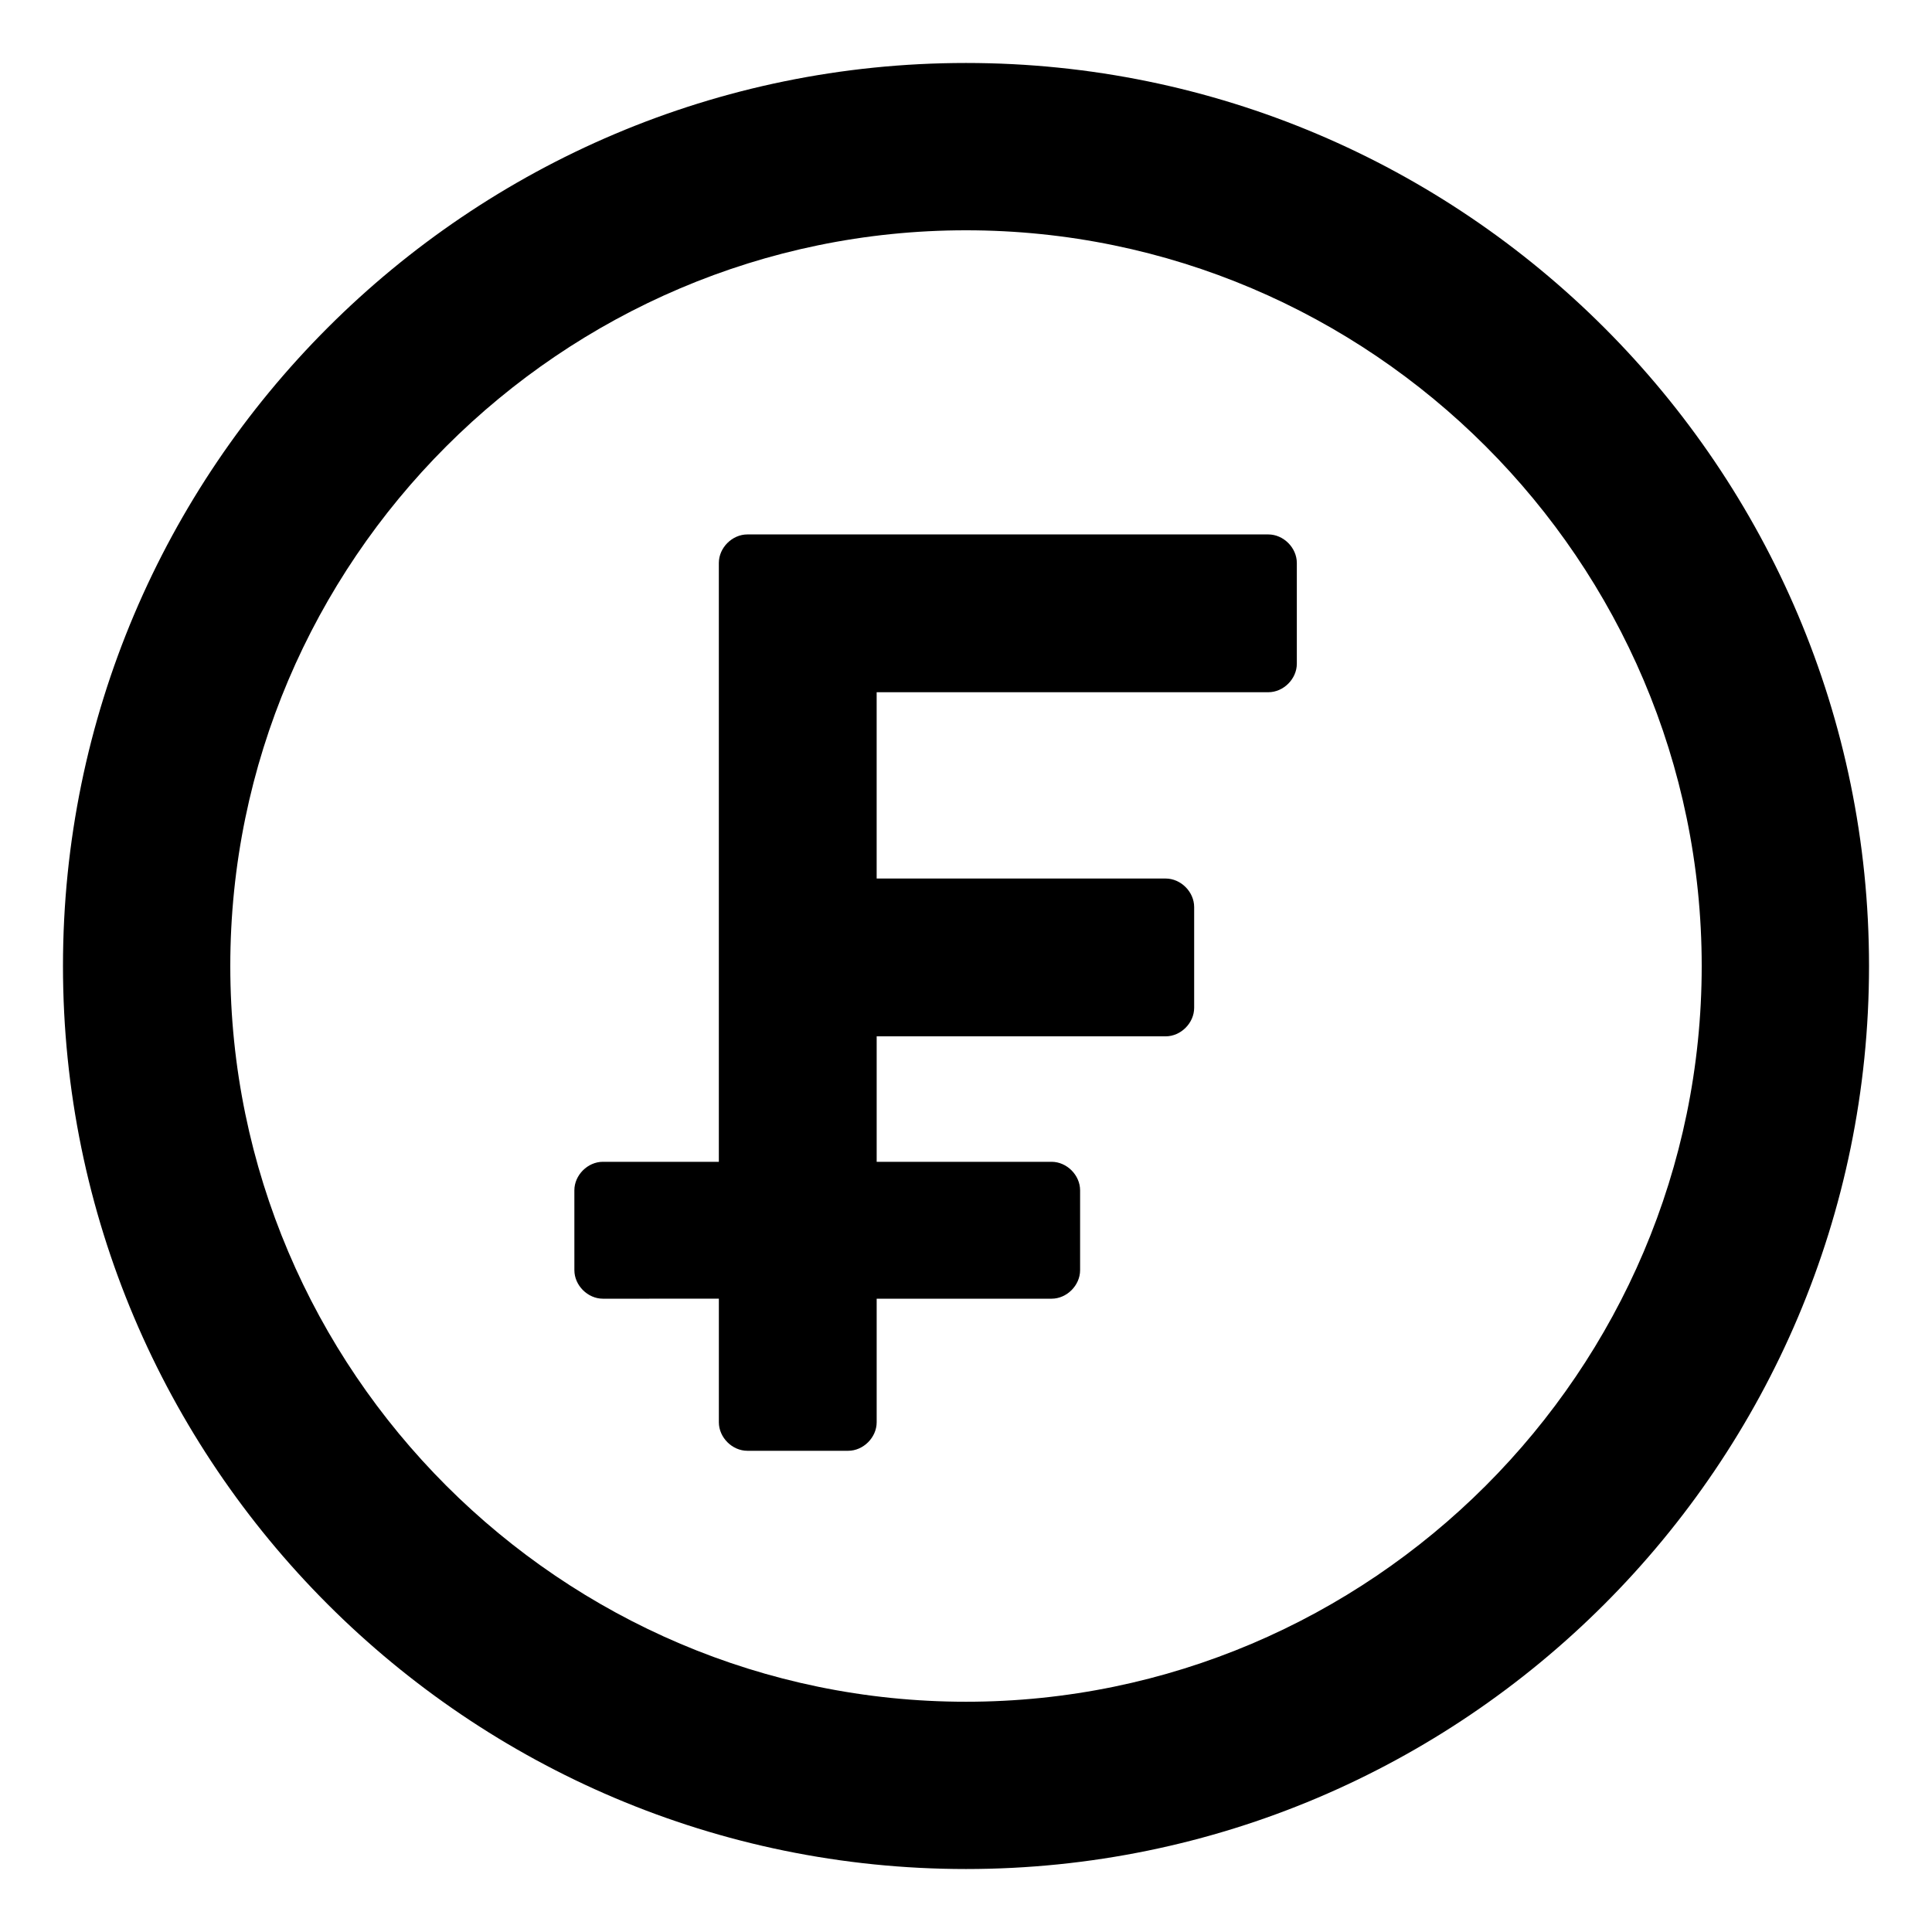
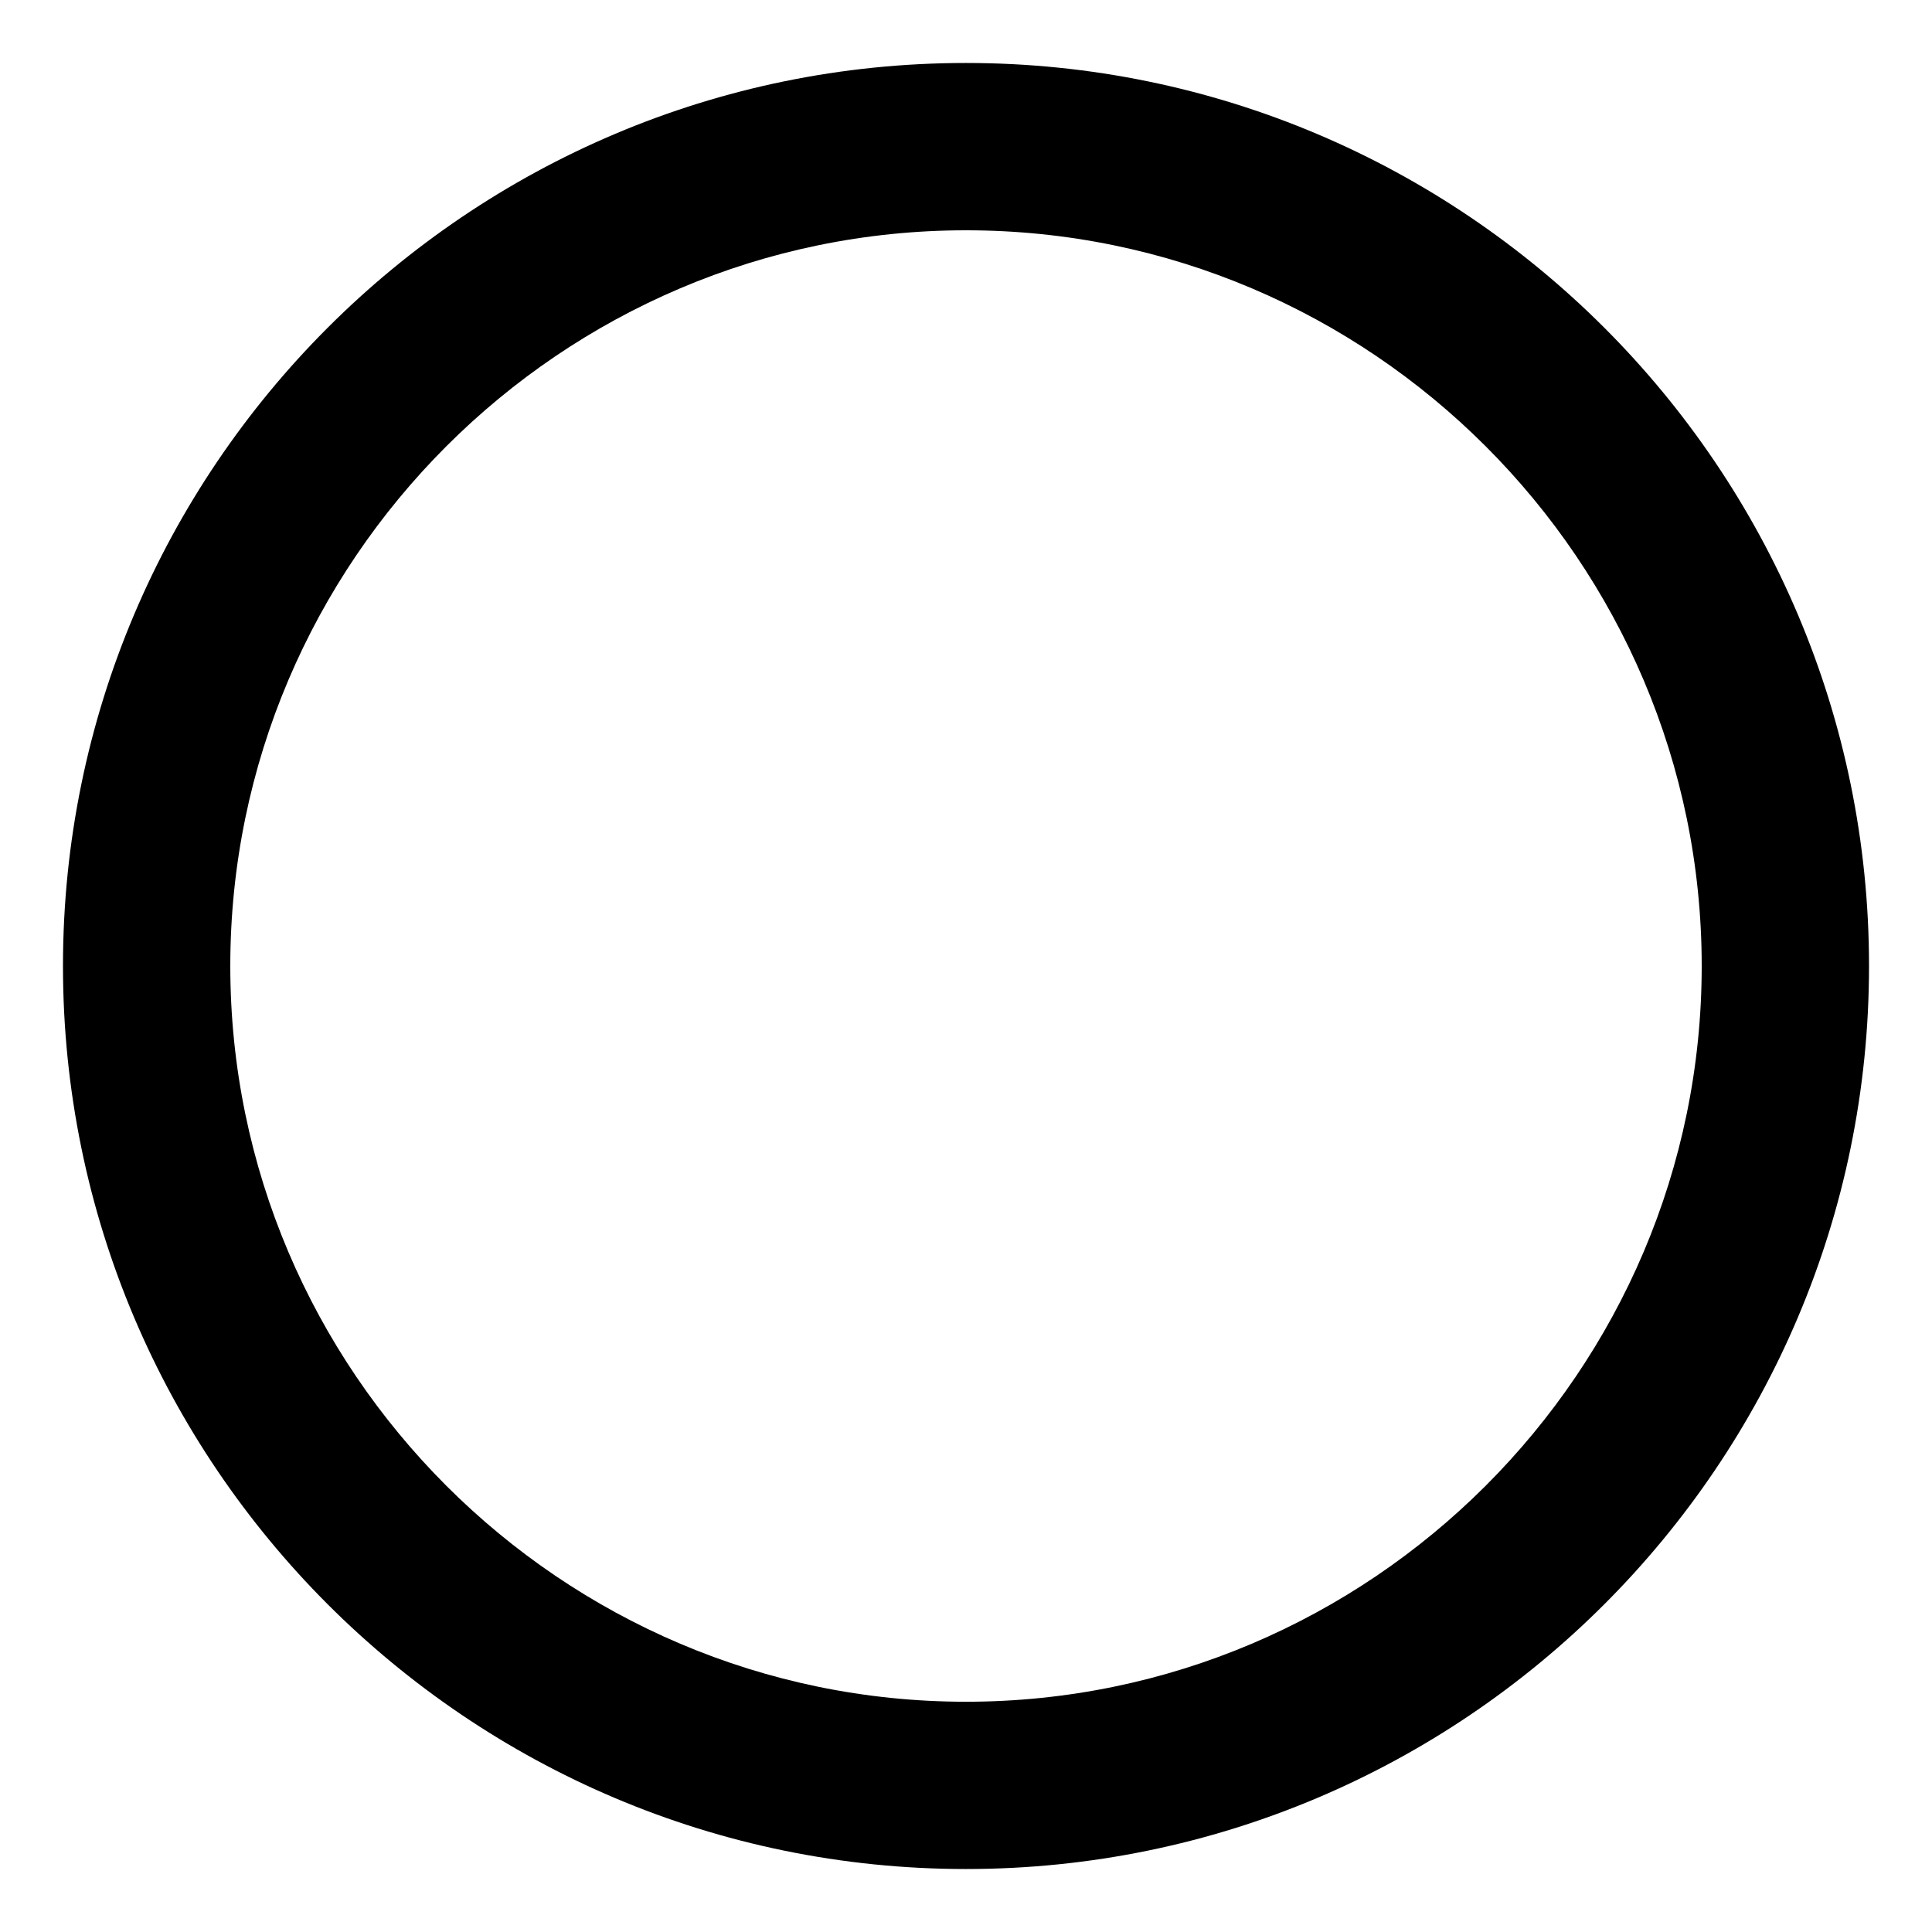
<svg xmlns="http://www.w3.org/2000/svg" fill="#000000" width="800px" height="800px" version="1.1" viewBox="144 144 512 512">
  <g>
    <path d="m400 160.69c-132 0-239.31 107.31-239.31 239.31s107.31 239.31 239.31 239.31c132 0 239.31-107.31 239.31-239.31 0-132-107.31-239.31-239.31-239.31zm0 434.29c-107.31 0-194.97-87.664-194.97-194.97-0.004-107.31 87.66-194.98 194.97-194.98 107.31 0 194.97 87.664 194.97 194.98 0 107.31-87.664 194.97-194.97 194.97z" />
-     <path d="m480.11 285.63h-138.05c-4.031 0-7.559 3.527-7.559 7.559v158.7h-30.73c-4.031 0-7.559 3.527-7.559 7.559l0.004 21.16c0 4.031 3.527 7.559 7.559 7.559l30.73-0.004v32.75c0 4.031 3.527 7.559 7.559 7.559h26.703c4.031 0 7.559-3.527 7.559-7.559v-32.746h46.352c4.031 0 7.559-3.527 7.559-7.559v-21.16c0-4.031-3.527-7.559-7.559-7.559h-46.352v-33.25h76.578c4.031 0 7.559-3.527 7.559-7.559v-26.703c0-4.031-3.527-7.559-7.559-7.559l-76.582 0.004v-49.375h103.79c4.031 0 7.559-3.527 7.559-7.559v-26.703c-0.004-4.027-3.531-7.555-7.559-7.555z" />
  </g>
</svg>